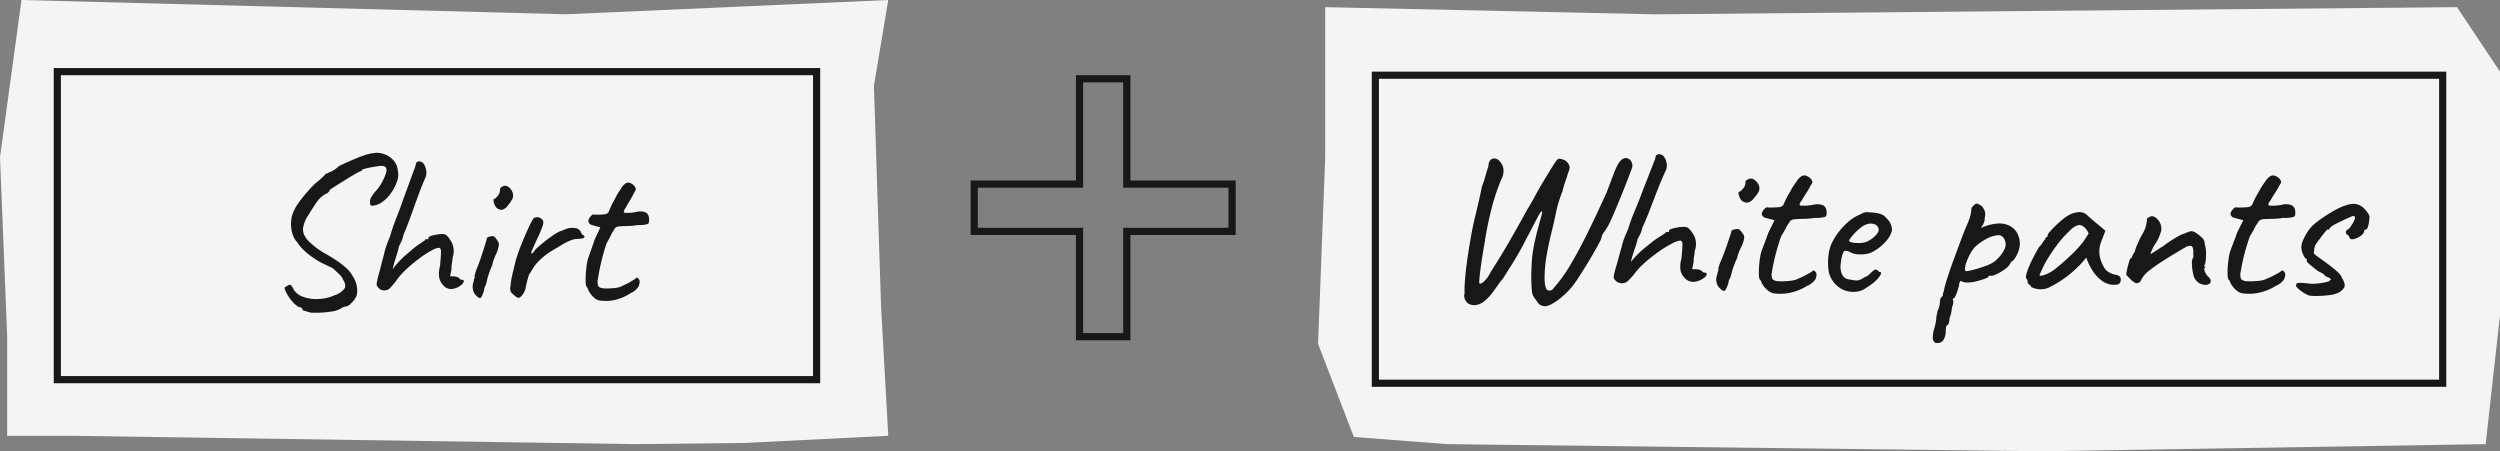
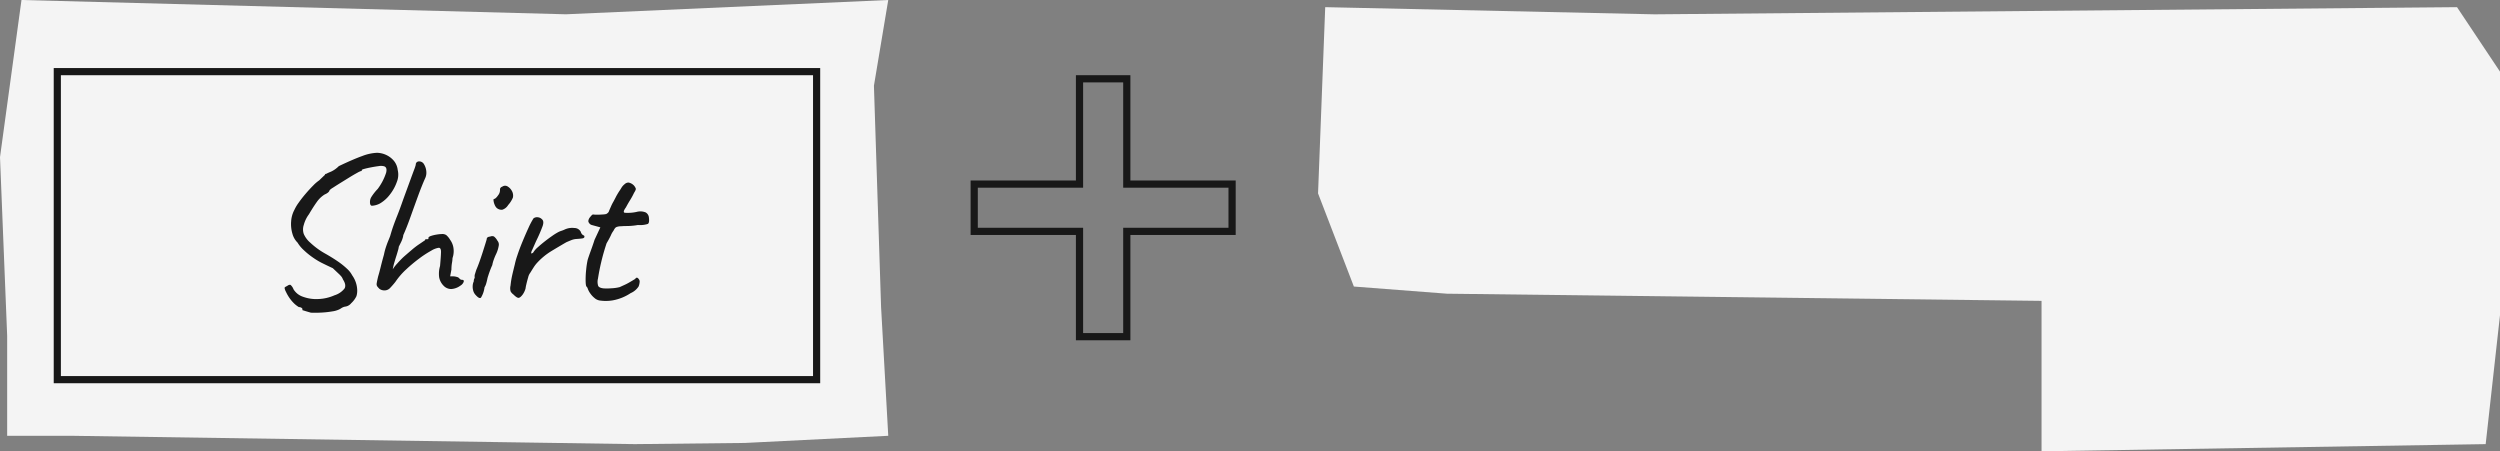
<svg xmlns="http://www.w3.org/2000/svg" viewBox="0 0 349 63">
  <rect x="0" y="0" width="349" height="63" fill="#808080" stroke="none" />
  <defs>
    <style>.cls-1{fill:#f4f4f4}.cls-2{fill:#181818}.cls-3{fill:none;stroke:#181818;stroke-miterlimit:10}</style>
  </defs>
  <g id="レイヤー_2" data-name="レイヤー 2">
    <g id="レイヤー_1-2" data-name="レイヤー 1">
      <path class="cls-1" d="M124 60.836l-20 .998L88.607 62 10 60.836H1V46.874L0 21.941 3 0l76 1.995L124 0l-2 11.968 1 30.917 1 17.951z" />
      <path class="cls-2" d="M43.4 43.65q-.54-.151-1.2-.36a.246.246 0 00-.044-.27.664.664 0 00-.435-.15 3.745 3.745 0 01-.825-.675 5.136 5.136 0 01-.615-.795 5.714 5.714 0 01-.36-.66 1.567 1.567 0 01-.195-.555q.014-.104.345-.255.33-.24.495-.15a1.44 1.44 0 01.405.6 2.457 2.457 0 001.335 1.05 5.356 5.356 0 002.13.315 6.087 6.087 0 002.265-.525 2.803 2.803 0 001.394-.945q.285-.495-.225-1.275a1.427 1.427 0 00-.21-.39 4.177 4.177 0 00-.375-.39q-.255-.24-.824-.78-.45-.21-.826-.39-.375-.18-.794-.39a9.935 9.935 0 01-1.155-.705 10.48 10.48 0 01-1.275-1.035 4.684 4.684 0 01-.87-1.05 2.75 2.75 0 01-.72-1.245 4.717 4.717 0 01-.18-1.695 3.903 3.903 0 01.45-1.62 5.985 5.985 0 01.615-1.035q.434-.615.975-1.245.54-.63 1.05-1.14a5.41 5.41 0 01.84-.72q.24-.24.78-.75a.167.167 0 01.18-.15 6.261 6.261 0 01.66-.3 3.782 3.782 0 001.11-.78q2.01-.96 3.27-1.41a6.45 6.45 0 012.07-.45 3.243 3.243 0 011.365.345 3.074 3.074 0 011.02.825 2.415 2.415 0 01.495 1.23 2.72 2.72 0 01-.12 1.664 6.165 6.165 0 01-.975 1.77 4.739 4.739 0 01-1.395 1.246 2.652 2.652 0 01-1.125.314q-.286-.044-.255-.614a1.318 1.318 0 01.165-.57 7.008 7.008 0 01.915-1.17 7.824 7.824 0 001.17-2.25q.209-.84-.39-.93a1.664 1.664 0 00-.645 0q-.466.06-1.02.164-.556.106-.945.21-.39.106-.39.165c0 .12-.04.17-.12.15a2.617 2.617 0 00-.51.24q-.45.242-1.08.63l-1.26.78q-.63.391-1.065.676a2.322 2.322 0 00-.465.345q-.06.33-.69.6a3.73 3.73 0 00-1.096 1.05q-.494.69-1.095 1.71a4.349 4.349 0 00-.72 1.484 1.959 1.959 0 000 1.276 3.402 3.402 0 00.93 1.23 10.486 10.486 0 001.95 1.44q1.02.57 1.83 1.125a10.227 10.227 0 011.336 1.065 3.288 3.288 0 01.705.9 3.746 3.746 0 01.705 2.04 2.675 2.675 0 01-.105.87 3.242 3.242 0 01-.735.99 1.282 1.282 0 01-.885.48 1.55 1.55 0 00-.495.21 1.91 1.91 0 01-.375.21 3.263 3.263 0 01-.885.24 12.61 12.61 0 01-1.485.165q-.81.045-1.5.015zm10.44-3.12a1.274 1.274 0 01-.435-.015 1.12 1.12 0 01-.435-.195 2.762 2.762 0 01-.33-.375.634.634 0 01-.045-.435q.045-.3.195-.93.15-.48.36-1.335t.45-1.695a8.067 8.067 0 01.255-.99q.165-.51.345-.945.18-.435.27-.675.24-.84.466-1.47.224-.63.554-1.455.33-.825.81-2.205l1.005-2.745q.345-.946.51-1.38a6.633 6.633 0 00.225-.675.457.457 0 01.135-.36.502.502 0 01.345-.12.771.771 0 01.675.405 2.237 2.237 0 01.315.96 1.829 1.829 0 01-.18 1.035q-.48 1.08-1.02 2.565-.54 1.485-1.05 2.91t-.96 2.415a1.742 1.742 0 01-.09.42 3.38 3.38 0 01-.21.54l-.33.66a2.104 2.104 0 01-.09.45q-.09.33-.24.81-.12.36-.285.93a7.825 7.825 0 00-.225.96 5.313 5.313 0 01.63-.81q.48-.54.9-.93.48-.42 1.08-.93a11.213 11.213 0 01.96-.75q.36-.24.93-.63a.118.118 0 01.105-.135 1.623 1.623 0 01.225-.015c.08 0 .125-.01.135-.03a.444.444 0 00.015-.15q0-.15.345-.27a4.87 4.87 0 01.81-.195 5.071 5.071 0 01.765-.075.963.963 0 01.57.15 2.607 2.607 0 01.54.66 2.547 2.547 0 01.465 1.155 2.942 2.942 0 01-.135 1.395 4.303 4.303 0 01-.075.675 5.36 5.36 0 00-.075.915l-.18.96h.48a2.125 2.125 0 01.66.15c.08.08.16.155.24.225a.364.364 0 00.24.105q.36 0 .27.285a1.036 1.036 0 01-.45.525 2.416 2.416 0 01-1.305.48 1.475 1.475 0 01-1.065-.48 2.255 2.255 0 01-.6-1.14 3.79 3.79 0 01.12-1.59q.12-1.32.135-1.935.015-.615-.315-.615a2.774 2.774 0 00-1.05.405 14.218 14.218 0 00-1.68 1.095 21.236 21.236 0 00-1.83 1.53 9.914 9.914 0 00-1.5 1.74q-.36.45-.69.795a1.075 1.075 0 01-.66.375zm12.57.66a1.37 1.37 0 01-.345-.6 1.96 1.96 0 01-.075-.72 1.642 1.642 0 01.15-.6.778.778 0 01.075-.376.347.347 0 00.045-.254.923.923 0 01.06-.42q.09-.3.18-.57.21-.48.45-1.155.24-.675.45-1.335.21-.66.36-1.14.15-.48.18-.6 0-.36.48-.39a.676.676 0 01.54-.015 1.893 1.893 0 01.48.585.826.826 0 01.18.72 4.33 4.33 0 01-.39 1.2 7.023 7.023 0 00-.285.69 4.544 4.544 0 00-.225.81q-.12.24-.285.675-.165.435-.285.824a2.756 2.756 0 00-.12.436q-.06.285-.15.6a2.17 2.17 0 01-.24.555 3.635 3.635 0 01-.495 1.44q-.225.21-.735-.36zm2.91-12.18a1.336 1.336 0 01-.27-.435 1.986 1.986 0 01-.15-.54c-.02-.17 0-.255.06-.255q.24-.03.57-.51a1.186 1.186 0 00.27-.84.34.34 0 01.09-.225.4.4 0 01.21-.135.678.678 0 01.705-.075 1.659 1.659 0 01.645.645 1.316 1.316 0 01.15.945 3.64 3.64 0 01-.66 1.035 1.484 1.484 0 01-.825.66 1.025 1.025 0 01-.795-.27zm2.34 12.09a1.286 1.286 0 01-.375-.42 1.555 1.555 0 01-.015-.81 12.425 12.425 0 01.24-1.485q.15-.645.36-1.485a9.767 9.767 0 01.345-1.23q.285-.87.705-1.89t.84-1.935a10.502 10.502 0 01.72-1.366.823.823 0 01.585-.149.917.917 0 01.585.27q.33.27.105.945a20.875 20.875 0 01-.915 2.115l-.54 1.215a1.076 1.076 0 00-.15.48q.03.075.27-.075a3.182 3.182 0 01.66-.765q.48-.435 1.02-.855t1.02-.75a6.983 6.983 0 01.66-.42 2.597 2.597 0 01.555-.255 3.705 3.705 0 00.435-.165 2.49 2.49 0 011.41-.24.998.998 0 01.9.54.76.76 0 00.36.48q.12 0 .15.18 0 .21-.315.255-.315.045-.795.075a2.347 2.347 0 00-.69.15q-.3.12-.72.3-1.14.66-2.175 1.29a9.234 9.234 0 00-1.995 1.68 4.655 4.655 0 00-.42.57q-.21.33-.45.72a1.69 1.69 0 00-.3.66q-.15.51-.255.975a4.152 4.152 0 00-.105.555 2.763 2.763 0 01-.39.84q-.36.48-.6.48t-.72-.48zm12 .84a1.494 1.494 0 01-.676-.345 3.12 3.12 0 01-.6-.66 2.525 2.525 0 01-.345-.675.577.577 0 00-.15-.24q-.12-.09-.135-.795a12.727 12.727 0 01.075-1.575 11.431 11.431 0 01.21-1.38q.15-.48.45-1.305.3-.825.51-1.486l.81-1.74-1.2-.33a.638.638 0 01-.345-.24.547.547 0 01-.135-.3 1.033 1.033 0 01.27-.584q.27-.345.39-.345a3.36 3.36 0 00.556.03q.404 0 .794-.03a2.852 2.852 0 00.48-.06 1.145 1.145 0 00.24-.165.643.643 0 00.18-.315q.15-.33.27-.615a5.64 5.64 0 01.33-.645q.21-.39.345-.66.136-.27.436-.75.15-.21.33-.51a1.841 1.841 0 01.45-.51.768.768 0 01.555-.225 1.399 1.399 0 01.735.405 1.294 1.294 0 01.27.45q.03.15-.24.57a10.25 10.25 0 01-.555 1.02q-.316.51-.586 1.02-.48.66-.18.75a5.741 5.741 0 001.68-.12 1.967 1.967 0 011.26.075.917.917 0 01.45.735q.09.72-.15.87a3.547 3.547 0 01-1.38.15 9.205 9.205 0 01-1.23.135c-.34.01-.59.014-.75.014-.26.021-.43.03-.51.03a1.636 1.636 0 00-.36.06.606.606 0 00-.345.196 2.264 2.264 0 00-.225.375 2.736 2.736 0 00-.36.63q-.24.51-.6 1.11-.42 1.26-.72 2.505-.3 1.245-.48 2.415a1.835 1.835 0 00.03 1.035q.15.285.78.345a7.854 7.854 0 001.065-.015 5.638 5.638 0 001.155-.165l.69-.315a6.595 6.595 0 00.66-.345q.27-.15.81-.48.15-.24.33-.15a.735.735 0 01.3.45 2.09 2.09 0 01-.15.75 2.49 2.49 0 01-1.11.93 6.613 6.613 0 01-2.475 1.005 5.79 5.79 0 01-1.905.015z" />
      <path class="cls-3" d="M8 10h106v43H8z" />
-       <path class="cls-1" d="M285 63l62-1 2-18V10l-6-9-112 1-46-1v21l-1 26 5 13 13 1 83 1z" />
-       <path class="cls-2" d="M215.798 42.74a1.282 1.282 0 01-.753-.165 1.058 1.058 0 01-.464-.495q-.129-.15-.384-.51a1.775 1.775 0 01-.32-.72q-.097-.96-.113-1.86-.016-.9.08-2.52a18.154 18.154 0 01.369-2.565q.271-1.245.544-2.235l.432-1.575q.16-.585.064-.585c-.085 0-.213.145-.384.435q-.257.435-.576 1.065-.321.63-.641 1.245-.32.615-.544 1.005-.45.93-1.041 1.965-.593 1.035-1.201 1.995-.61.96-1.057 1.68a7.121 7.121 0 00-.673.855q-.384.555-.833 1.155a5.551 5.551 0 01-.929.99 2.45 2.45 0 01-1.393.69 1.567 1.567 0 01-1.169-.33q-.096-.12-.208-.285a1.272 1.272 0 01-.144-1.065 11.082 11.082 0 01.016-1.305q.048-.884.176-1.95.127-1.064.272-2.055.144-.99.272-1.65.289-1.92.785-3.93.496-2.01.913-4.05a10.576 10.576 0 00.464-1.365q.208-.765.433-1.425a1.156 1.156 0 01.32-.885.77.77 0 01.657-.15.96.96 0 01.592.375 1.986 1.986 0 01.497.93 2.36 2.36 0 01-.273 1.59 27.938 27.938 0 00-1.233 3.585 46.524 46.524 0 00-1.073 5.115q-.128.72-.288 1.71-.16.99-.288 1.92-.129.93-.176 1.56c-.032.42-.027.64.016.66q.256.06.704-.375a4.11 4.11 0 00.8-1.155q1.314-2.04 2.611-4.275 1.297-2.235 2.483-4.425.544-.87 1.105-1.905.56-1.035 1.073-1.905.544-.9.992-1.635.449-.735.77-1.215.319-.48.512-.54a2.135 2.135 0 01.88.225 1.536 1.536 0 01.625.795.872.872 0 01-.032.51 3.734 3.734 0 01-.224.63 6.041 6.041 0 01-.272.87 13.262 13.262 0 00-.433 1.47q-.32.81-.56 1.605a13.133 13.133 0 00-.337 1.305q-.256 1.29-.64 2.835-.385 1.545-.657 3.06a18.218 18.218 0 00-.304 2.715 10.107 10.107 0 00.016 1.32 2.335 2.335 0 00.176.75.441.441 0 00.4.3.558.558 0 00.56-.21q.641-.75 1.106-1.365.464-.615.88-1.26t.865-1.455q.8-1.38 1.65-3.075.848-1.694 1.633-3.375.785-1.68 1.362-2.94.608-1.62.976-2.58a9.703 9.703 0 01.657-1.44 1.783 1.783 0 01.609-.66.737.737 0 01.448-.12.904.904 0 01.577.24 1.162 1.162 0 01.24.375 1.25 1.25 0 01.08.615q-.16.48-.56 1.53-.402 1.05-.913 2.31-.513 1.26-.993 2.4t-.833 1.83a11.947 11.947 0 01-.673 1.08 1.394 1.394 0 00-.32.69 2.94 2.94 0 01-.32.735q-.32.615-.817 1.485-.497.87-1.073 1.8-.577.93-1.089 1.71a13.347 13.347 0 01-.865 1.2 11.834 11.834 0 01-1.553 1.53 7.639 7.639 0 01-1.297.87 2.127 2.127 0 01-.769.27zm10.825-3.21a1.45 1.45 0 01-.464-.015 1.235 1.235 0 01-.465-.195 2.822 2.822 0 01-.352-.375.598.598 0 01-.048-.435q.048-.3.208-.93.16-.48.384-1.335t.48-1.695a7.627 7.627 0 01.273-.99q.176-.51.368-.945.193-.435.289-.675.256-.84.496-1.47t.593-1.455q.352-.825.865-2.205l1.073-2.745q.367-.946.544-1.38a6.299 6.299 0 00.24-.675.442.442 0 01.144-.36.558.558 0 01.369-.12.833.833 0 01.72.405 2.143 2.143 0 01.337.96 1.729 1.729 0 01-.193 1.035q-.512 1.08-1.088 2.565-.577 1.485-1.122 2.91-.545 1.425-1.024 2.415a1.646 1.646 0 01-.097.42 3.265 3.265 0 01-.224.54l-.352.66a1.985 1.985 0 01-.096.45q-.096.33-.256.81-.129.36-.305.93a7.426 7.426 0 00-.24.96 5.368 5.368 0 01.673-.81q.512-.54.96-.93.513-.42 1.154-.93a11.932 11.932 0 011.025-.75q.384-.24.992-.63a.12.12 0 01.113-.135 1.85 1.85 0 01.24-.015c.085 0 .133-.01.144-.03a.415.415 0 00.016-.15q0-.15.368-.27a5.496 5.496 0 01.865-.195 5.767 5.767 0 01.817-.075 1.08 1.08 0 01.608.15 2.657 2.657 0 01.577.66 2.46 2.46 0 01.496 1.155 2.765 2.765 0 01-.144 1.395 4.032 4.032 0 01-.08.675 5.038 5.038 0 00-.08.915l-.192.96h.512a2.4 2.4 0 01.705.15c.085.08.17.155.256.225a.401.401 0 00.256.105q.385 0 .289.285a1.057 1.057 0 01-.48.525 2.691 2.691 0 01-1.394.48 1.625 1.625 0 01-1.137-.48 2.213 2.213 0 01-.64-1.14 3.56 3.56 0 01.127-1.59q.128-1.32.145-1.935.015-.615-.337-.615a3.09 3.09 0 00-1.12.405 15.337 15.337 0 00-1.794 1.095 22.4 22.4 0 00-1.954 1.53 10.132 10.132 0 00-1.602 1.74q-.384.45-.736.795a1.17 1.17 0 01-.705.375zm13.42.66a1.353 1.353 0 01-.368-.6 1.842 1.842 0 01-.08-.72 1.56 1.56 0 01.16-.6.737.737 0 01.08-.376.328.328 0 00.048-.254.87.87 0 01.064-.42q.096-.3.192-.57.224-.48.48-1.155.257-.675.481-1.335.224-.66.384-1.14.16-.48.193-.6 0-.36.512-.39a.766.766 0 01.577-.015 1.932 1.932 0 01.512.585.79.79 0 01.192.72 4.135 4.135 0 01-.416 1.2 6.797 6.797 0 00-.305.69 4.319 4.319 0 00-.24.81q-.128.24-.304.675-.176.435-.304.824a2.613 2.613 0 00-.128.436q-.065.285-.16.6a2.098 2.098 0 01-.257.555 3.497 3.497 0 01-.528 1.44q-.24.21-.785-.36zm3.107-12.18a1.328 1.328 0 01-.288-.435 1.883 1.883 0 01-.16-.54c-.022-.17 0-.255.064-.255q.256-.03.608-.51a1.135 1.135 0 00.288-.84.33.33 0 01.096-.225.432.432 0 01.225-.135.764.764 0 01.752-.075 1.722 1.722 0 01.689.645 1.244 1.244 0 01.16.945 3.611 3.611 0 01-.705 1.035 1.576 1.576 0 01-.88.66 1.143 1.143 0 01-.85-.27zm4.42 12.93a1.637 1.637 0 01-.721-.345 3.203 3.203 0 01-.64-.66 2.465 2.465 0 01-.369-.675q0-.06-.16-.24-.128-.09-.144-.795a11.924 11.924 0 01.08-1.575 10.785 10.785 0 01.224-1.38q.16-.48.48-1.305.32-.825.545-1.486l.865-1.74-1.281-.33a.684.684 0 01-.369-.24.53.53 0 01-.144-.3 1.002 1.002 0 01.288-.584q.289-.345.417-.345a3.826 3.826 0 00.592.03q.433 0 .85-.03a3.242 3.242 0 00.512-.06 1.232 1.232 0 00.256-.165.636.636 0 00.192-.315q.16-.33.288-.615a5.503 5.503 0 01.353-.645q.223-.39.368-.66.144-.27.464-.75.16-.21.353-.51a1.888 1.888 0 01.48-.51.85.85 0 01.593-.225 1.528 1.528 0 01.784.405 1.278 1.278 0 01.289.45q.031.15-.257.57a10.079 10.079 0 01-.592 1.02q-.337.51-.625 1.02-.512.66-.192.75a6.536 6.536 0 001.794-.12 2.232 2.232 0 011.345.075.912.912 0 01.48.735q.096.72-.16.87a4.026 4.026 0 01-1.473.15 10.47 10.47 0 01-1.313.135c-.364.01-.63.014-.801.014-.278.021-.46.03-.545.03a1.856 1.856 0 00-.384.06.658.658 0 00-.368.196 2.24 2.24 0 00-.24.375 2.698 2.698 0 00-.385.63 12.44 12.44 0 01-.64 1.11q-.45 1.26-.769 2.505-.32 1.245-.512 2.415a1.725 1.725 0 00.032 1.035q.16.285.832.345a8.953 8.953 0 001.137-.015 6.398 6.398 0 001.233-.165l.737-.315a7.226 7.226 0 00.705-.345q.288-.15.865-.48.16-.24.352-.15a.738.738 0 01.32.45 1.975 1.975 0 01-.16.75 2.612 2.612 0 01-1.185.93 7.342 7.342 0 01-2.643 1.005 6.594 6.594 0 01-2.033.015zm13.067-.84a2.893 2.893 0 01-1.553.63 3.474 3.474 0 01-1.714-.255 3.608 3.608 0 01-2.082-2.58 8.343 8.343 0 01-.032-2.235 5.478 5.478 0 01.801-2.355 9.372 9.372 0 011.714-2.115 6.06 6.06 0 012.001-1.29 1.505 1.505 0 01.817-.285q.336.015 1.041.075a3.643 3.643 0 011.105.27 1.61 1.61 0 01.593.48 2.399 2.399 0 01.64.885 2.472 2.472 0 01.16.855 3.823 3.823 0 01-.945 1.605 6.13 6.13 0 01-2.13 1.545 4.767 4.767 0 01-1.537.18 2.618 2.618 0 01-1.377-.39q-.609-.24-.8.075a4.856 4.856 0 00-.353 1.515 2.711 2.711 0 00.192 1.665 1.22 1.22 0 00.865.615q.64.12 1.009.165a1.584 1.584 0 00.912-.255 5.719 5.719 0 01.641-.345.578.578 0 00.208-.12l.4-.376q.224-.21.353-.315a.443.443 0 01.288-.105.389.389 0 01.288.136.868.868 0 00.257.195q.32 0 .144.36a3.37 3.37 0 01-.689.854 6.628 6.628 0 01-1.217.916zm-.032-6.36a3.653 3.653 0 00.737-.435 3.422 3.422 0 00.656-.63 1.028 1.028 0 00.272-.585.837.837 0 00-.416-.705 1.542 1.542 0 00-1.249-.076 2.33 2.33 0 00-.8.436 7.467 7.467 0 00-.85.765 7.654 7.654 0 00-.64.75q-.24.33-.176.39.096.15.544.225a4.65 4.65 0 001.01.045 2.723 2.723 0 00.912-.18zm10.025 14.13a4.12 4.12 0 00-.32.015q-.193.014-.353-.255a.742.742 0 01-.144-.45 5.026 5.026 0 01.144-1.08 9.228 9.228 0 00.256-1.005 4.282 4.282 0 00.096-.735 2.562 2.562 0 01.08-.466 2.545 2.545 0 00.08-.494 2.01 2.01 0 00.257-.66 3.406 3.406 0 00.096-.75.843.843 0 01.384-.66 2.086 2.086 0 01.112-.6 2.084 2.084 0 00.112-.48q.097-.42.433-1.485.336-1.065.833-2.415.496-1.35.976-2.64t.865-2.19a7.97 7.97 0 00.529-1.455 4.455 4.455 0 00.144-.915.288.288 0 01.064-.195q.064-.075.288-.315.32-.3.56-.18a5.46 5.46 0 01.593.36 4.257 4.257 0 01.369.66 1.808 1.808 0 01-.016.93 1.773 1.773 0 01-.16.78 2.914 2.914 0 01-.289.495q-.128.165-.064.135a6.712 6.712 0 012.322-.615 3.206 3.206 0 011.698.33 2.514 2.514 0 011.04 1.035 3.202 3.202 0 01.353 1.53 2.855 2.855 0 01-.16.855 4.44 4.44 0 01-.4.9 2.73 2.73 0 01-.433.585q-.128 0-.256.195-.129.195-.257.435a4.065 4.065 0 01-.816.675 6.342 6.342 0 01-1.105.6 1.233 1.233 0 01-.801.135.17.17 0 00-.16.18q0 .06-.513.255a10.176 10.176 0 01-1.185.36 5.063 5.063 0 01-1.185.165 1.505 1.505 0 01-.96-.24 1.045 1.045 0 00-.145.18.395.395 0 00-.08.21 2.987 2.987 0 01-.144.675 8.371 8.371 0 01-.336.945q-.192.45-.352.45a.244.244 0 000 .33 2.018 2.018 0 01-.193.93 4.041 4.041 0 01-.096.72 2.775 2.775 0 01-.224.72 2.276 2.276 0 01-.112.705q-.113.344-.24.345-.129.03-.16.375-.033.345-.032.495a2.222 2.222 0 01-.32 1.17.818.818 0 01-.673.42zm3.875-10.02a5.408 5.408 0 001.057-.21q.8-.21 1.65-.525a4.75 4.75 0 001.265-.645 5.15 5.15 0 001.297-1.576 1.55 1.55 0 00-.08-1.694.876.876 0 00-.929-.346 4.243 4.243 0 00-1.473.496 7.421 7.421 0 00-1.506 1.05 4.49 4.49 0 00-.704.96 7.762 7.762 0 00-.529 1.14 3.79 3.79 0 00-.24.96q-.032.39.192.39zm9.065 2.22a1.057 1.057 0 00-.321-.375c-.128-.09-.192-.175-.192-.255a2.199 2.199 0 00-.016-.255.423.423 0 00-.144-.255c-.108-.12-.097-.395.032-.826a11.548 11.548 0 01.64-1.59q.448-.944 1.057-1.995a3.476 3.476 0 00.512-.63 3.208 3.208 0 01.385-.51.33.33 0 01.096-.224.296.296 0 01.224-.105v-.18a1.075 1.075 0 01.304-.51q.305-.36.753-.795.448-.434.929-.84a5.586 5.586 0 01.8-.585 3.415 3.415 0 011.394-.51 1.625 1.625 0 011.233.3l.32.3q.224.21.529.465l.624.525 1.185.99-.576 1.5a3.805 3.805 0 00-.208 2.1 5.01 5.01 0 00.624 1.56 1.632 1.632 0 00.657.63 2.477 2.477 0 00.945.36 1.081 1.081 0 01.48.18.536.536 0 01.224.48.815.815 0 01-.128.48.676.676 0 01-.448.24 2.89 2.89 0 01-1.97-.48 5.511 5.511 0 01-1.681-1.98 3.945 3.945 0 01-.337-.676 4.761 4.761 0 01-.24-.644q-.128.15-.48.555-.353.405-.545.585a15.123 15.123 0 01-3.923 2.895 2.863 2.863 0 01-2.739.075zm1.84-1.695a5.3 5.3 0 001.49-.825q1.089-.87 2.194-1.92a15.881 15.881 0 001.778-1.95l.704-1.08a2.318 2.318 0 00-.688-.945 1.18 1.18 0 00-.625-.255 2.336 2.336 0 00-1.233.72 13.964 13.964 0 00-1.746 1.92 23.554 23.554 0 00-1.761 2.64q-.32.6-.801 1.71 0 .21.689-.015zm22.629 1.395a1.99 1.99 0 01-1.057-.255 1.949 1.949 0 01-.705-.855 6.655 6.655 0 01-.208-.945 6.563 6.563 0 01-.08-.99 1.292 1.292 0 01.096-.615.547.547 0 00.112-.435q-.016-.315-.016-.675-.032-.6-.304-.675a1.178 1.178 0 00-.785.194q-.576.332-1.505.886-.93.556-1.938 1.215-1.009.66-1.906 1.38a3.96 3.96 0 00-.848 1.095c-.096.25-.23.375-.4.375a.444.444 0 01-.433.015q-.176-.105-.497-.345-.224-.24-.448-.465a1.73 1.73 0 01-.288-.345 4.177 4.177 0 01.096-.63q.096-.48.24-.96t.208-.63q.16 0 .273-.3a2.941 2.941 0 01.368-.66 4.56 4.56 0 01.336-.975q.272-.615.497-1.095a6.94 6.94 0 00.624-1.2 4.787 4.787 0 00.24-1.2.23.23 0 01.065-.225.294.294 0 01.224-.105.589.589 0 01.608-.135 1.314 1.314 0 01.64.465 1.885 1.885 0 01.465 1.485 6.176 6.176 0 01-1.04 2.175q-.225.48-.337.735a1.083 1.083 0 00-.112.404q.672-.419 1.105-.704.432-.285.689-.435a7.488 7.488 0 01.736-.54q.577-.39 1.233-.765a3.68 3.68 0 01.977-.435q.256-.12.545-.225a1.408 1.408 0 01.416-.105 1.331 1.331 0 01.657.255 4.645 4.645 0 01.752.6 1.462 1.462 0 01.417.585 1.733 1.733 0 00.016.24 1.843 1.843 0 00.048.24 3.79 3.79 0 01.144 1.05 8.536 8.536 0 01-.048 1.2q-.065.54-.224.63c.02.1.074.15.16.15v.15c-.107 0-.15.085-.128.255a1.468 1.468 0 00.208.555 2.11 2.11 0 00.368.48.758.758 0 01.32.675q-.064.315-.576.434zm4.964 1.17a1.637 1.637 0 01-.72-.345 3.204 3.204 0 01-.641-.66 2.464 2.464 0 01-.368-.675q0-.06-.16-.24-.129-.09-.145-.795a11.924 11.924 0 01.08-1.575 10.785 10.785 0 01.225-1.38q.16-.48.48-1.305.32-.825.545-1.486l.864-1.74-1.28-.33a.684.684 0 01-.37-.24.53.53 0 01-.143-.3 1.002 1.002 0 01.288-.584q.288-.345.416-.345a3.826 3.826 0 00.593.03q.432 0 .849-.03a3.241 3.241 0 00.512-.06 1.231 1.231 0 00.256-.165.636.636 0 00.193-.315q.16-.33.288-.615a5.502 5.502 0 01.352-.645q.224-.39.369-.66.144-.27.464-.75.16-.21.352-.51a1.888 1.888 0 01.48-.51.85.85 0 01.593-.225 1.528 1.528 0 01.785.405 1.278 1.278 0 01.288.45q.032.15-.256.57a10.077 10.077 0 01-.593 1.02q-.336.51-.624 1.02-.513.66-.192.75a6.536 6.536 0 001.793-.12 2.232 2.232 0 011.345.075.912.912 0 01.48.735q.097.72-.16.87a4.026 4.026 0 01-1.473.15 10.47 10.47 0 01-1.313.135c-.363.01-.63.014-.8.014-.278.021-.46.03-.545.03a1.857 1.857 0 00-.384.06.658.658 0 00-.369.196 2.24 2.24 0 00-.24.375 2.698 2.698 0 00-.384.63 12.44 12.44 0 01-.64 1.11q-.45 1.26-.77 2.505-.32 1.245-.512 2.415a1.725 1.725 0 00.032 1.035q.16.285.833.345a8.953 8.953 0 001.137-.015 6.398 6.398 0 001.233-.165l.737-.315a7.225 7.225 0 00.704-.345q.289-.15.865-.48.16-.24.352-.15a.738.738 0 01.32.45 1.975 1.975 0 01-.16.75 2.612 2.612 0 01-1.185.93 7.342 7.342 0 01-2.642 1.005 6.594 6.594 0 01-2.034.015zm9.384.33a4.995 4.995 0 01-1.153-.645 2.744 2.744 0 01-.704-.675.56.56 0 01.096-.375q.096-.105.56-.09.464.015 1.522.135a9.429 9.429 0 00.96-.06 8.097 8.097 0 001.074-.18q.496-.12.56-.3.16 0 .064-.105a4.4 4.4 0 00-.224-.225.539.539 0 01-.288-.106.548.548 0 00-.289-.104q0-.15-.304-.345a3.339 3.339 0 00-.624-.315q-.705-.54-1.217-.975-.513-.435-.385-.585v-.15q-.224 0-.496-.6a2.652 2.652 0 01-.273-1.08 2.57 2.57 0 01.225-.915 7.058 7.058 0 01.608-1.155 5.175 5.175 0 01.8-.99 14.2 14.2 0 011.442-1.095q.865-.585 1.714-1.05a6.586 6.586 0 011.425-.615 3.156 3.156 0 011.073-.21 1.812 1.812 0 01.88.21 1.999 1.999 0 01.593.434 5.83 5.83 0 01.48.57 1.784 1.784 0 01.273.496 5.511 5.511 0 01-.064.795 4.398 4.398 0 01-.176.764c-.075.221-.187.33-.336.33a.17.17 0 00-.16.18q0 .301-.481.69a2.95 2.95 0 01-1.057.465q-.449.076-.544-.314a.761.761 0 01-.129-.21c-.021-.06-.075-.09-.16-.09a.53.53 0 01-.192-.39.593.593 0 01.192-.33q.16 0 .417-.345a5.4 5.4 0 00.464-.75 1.568 1.568 0 00.208-.555c0-.12-.016-.19-.048-.21a.847.847 0 00-.304-.03q-.449.18-1.089.48-.641.3-1.201.585a3.66 3.66 0 00-.817.525q-.128.21-.16.255c-.022.03-.075.045-.16.045 0-.08-.07-.045-.208.105q-.209.225-.513.615-.305.39-.576.765-.273.375-.4.555a.898.898 0 00-.145.345 1.953 1.953 0 00-.08.525q-.128.36.032.495t.705.554q1.12.781 1.761 1.29a10.74 10.74 0 01.961.84 1.39 1.39 0 01.385.6q.576.9.352 1.38a1.96 1.96 0 01-1.09.84 3.772 3.772 0 01-1.056.24 14.991 14.991 0 01-1.505.106 8.43 8.43 0 01-1.218-.046z" />
-       <path class="cls-3" d="M192 10.5h149v43H192z" />
+       <path class="cls-1" d="M285 63l62-1 2-18V10l-6-9-112 1-46-1l-1 26 5 13 13 1 83 1z" />
      <path stroke-width="1.006" fill="none" stroke="#181818" stroke-miterlimit="10" d="M172 25.7h-14.7V11h-6.6v14.7H136v6.6h14.7V47h6.6V32.3H172v-6.6z" />
    </g>
  </g>
</svg>